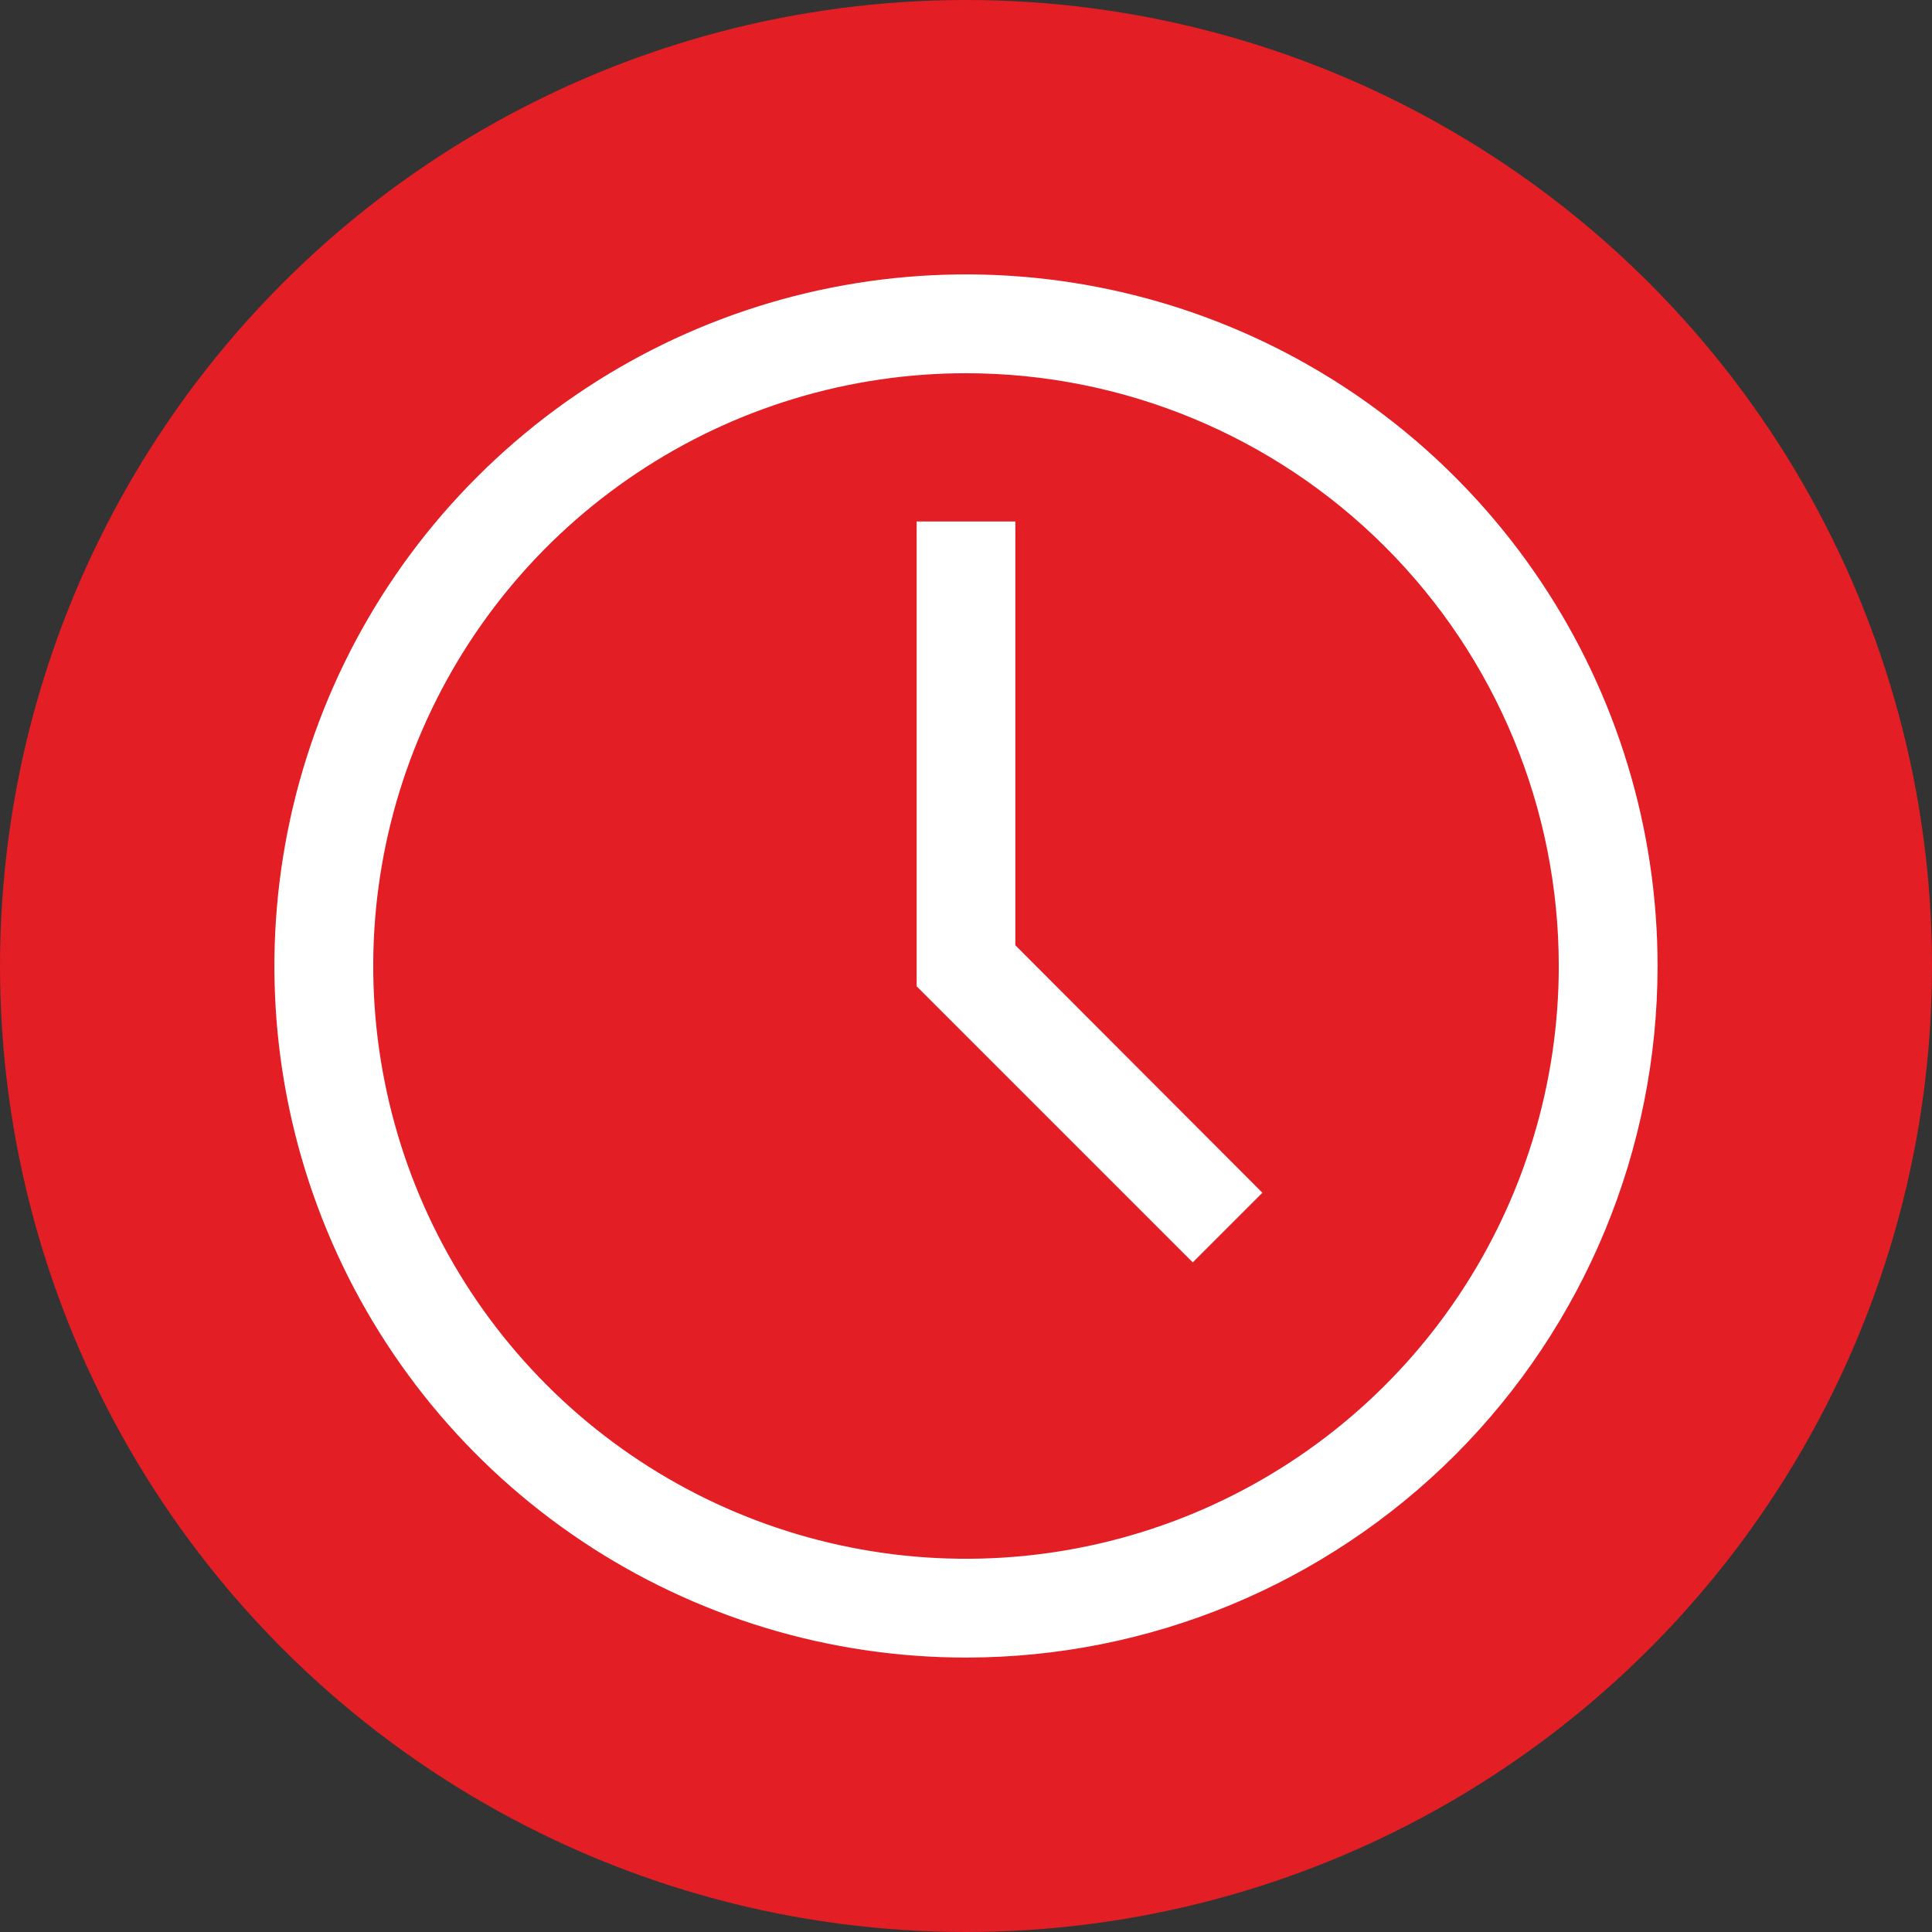
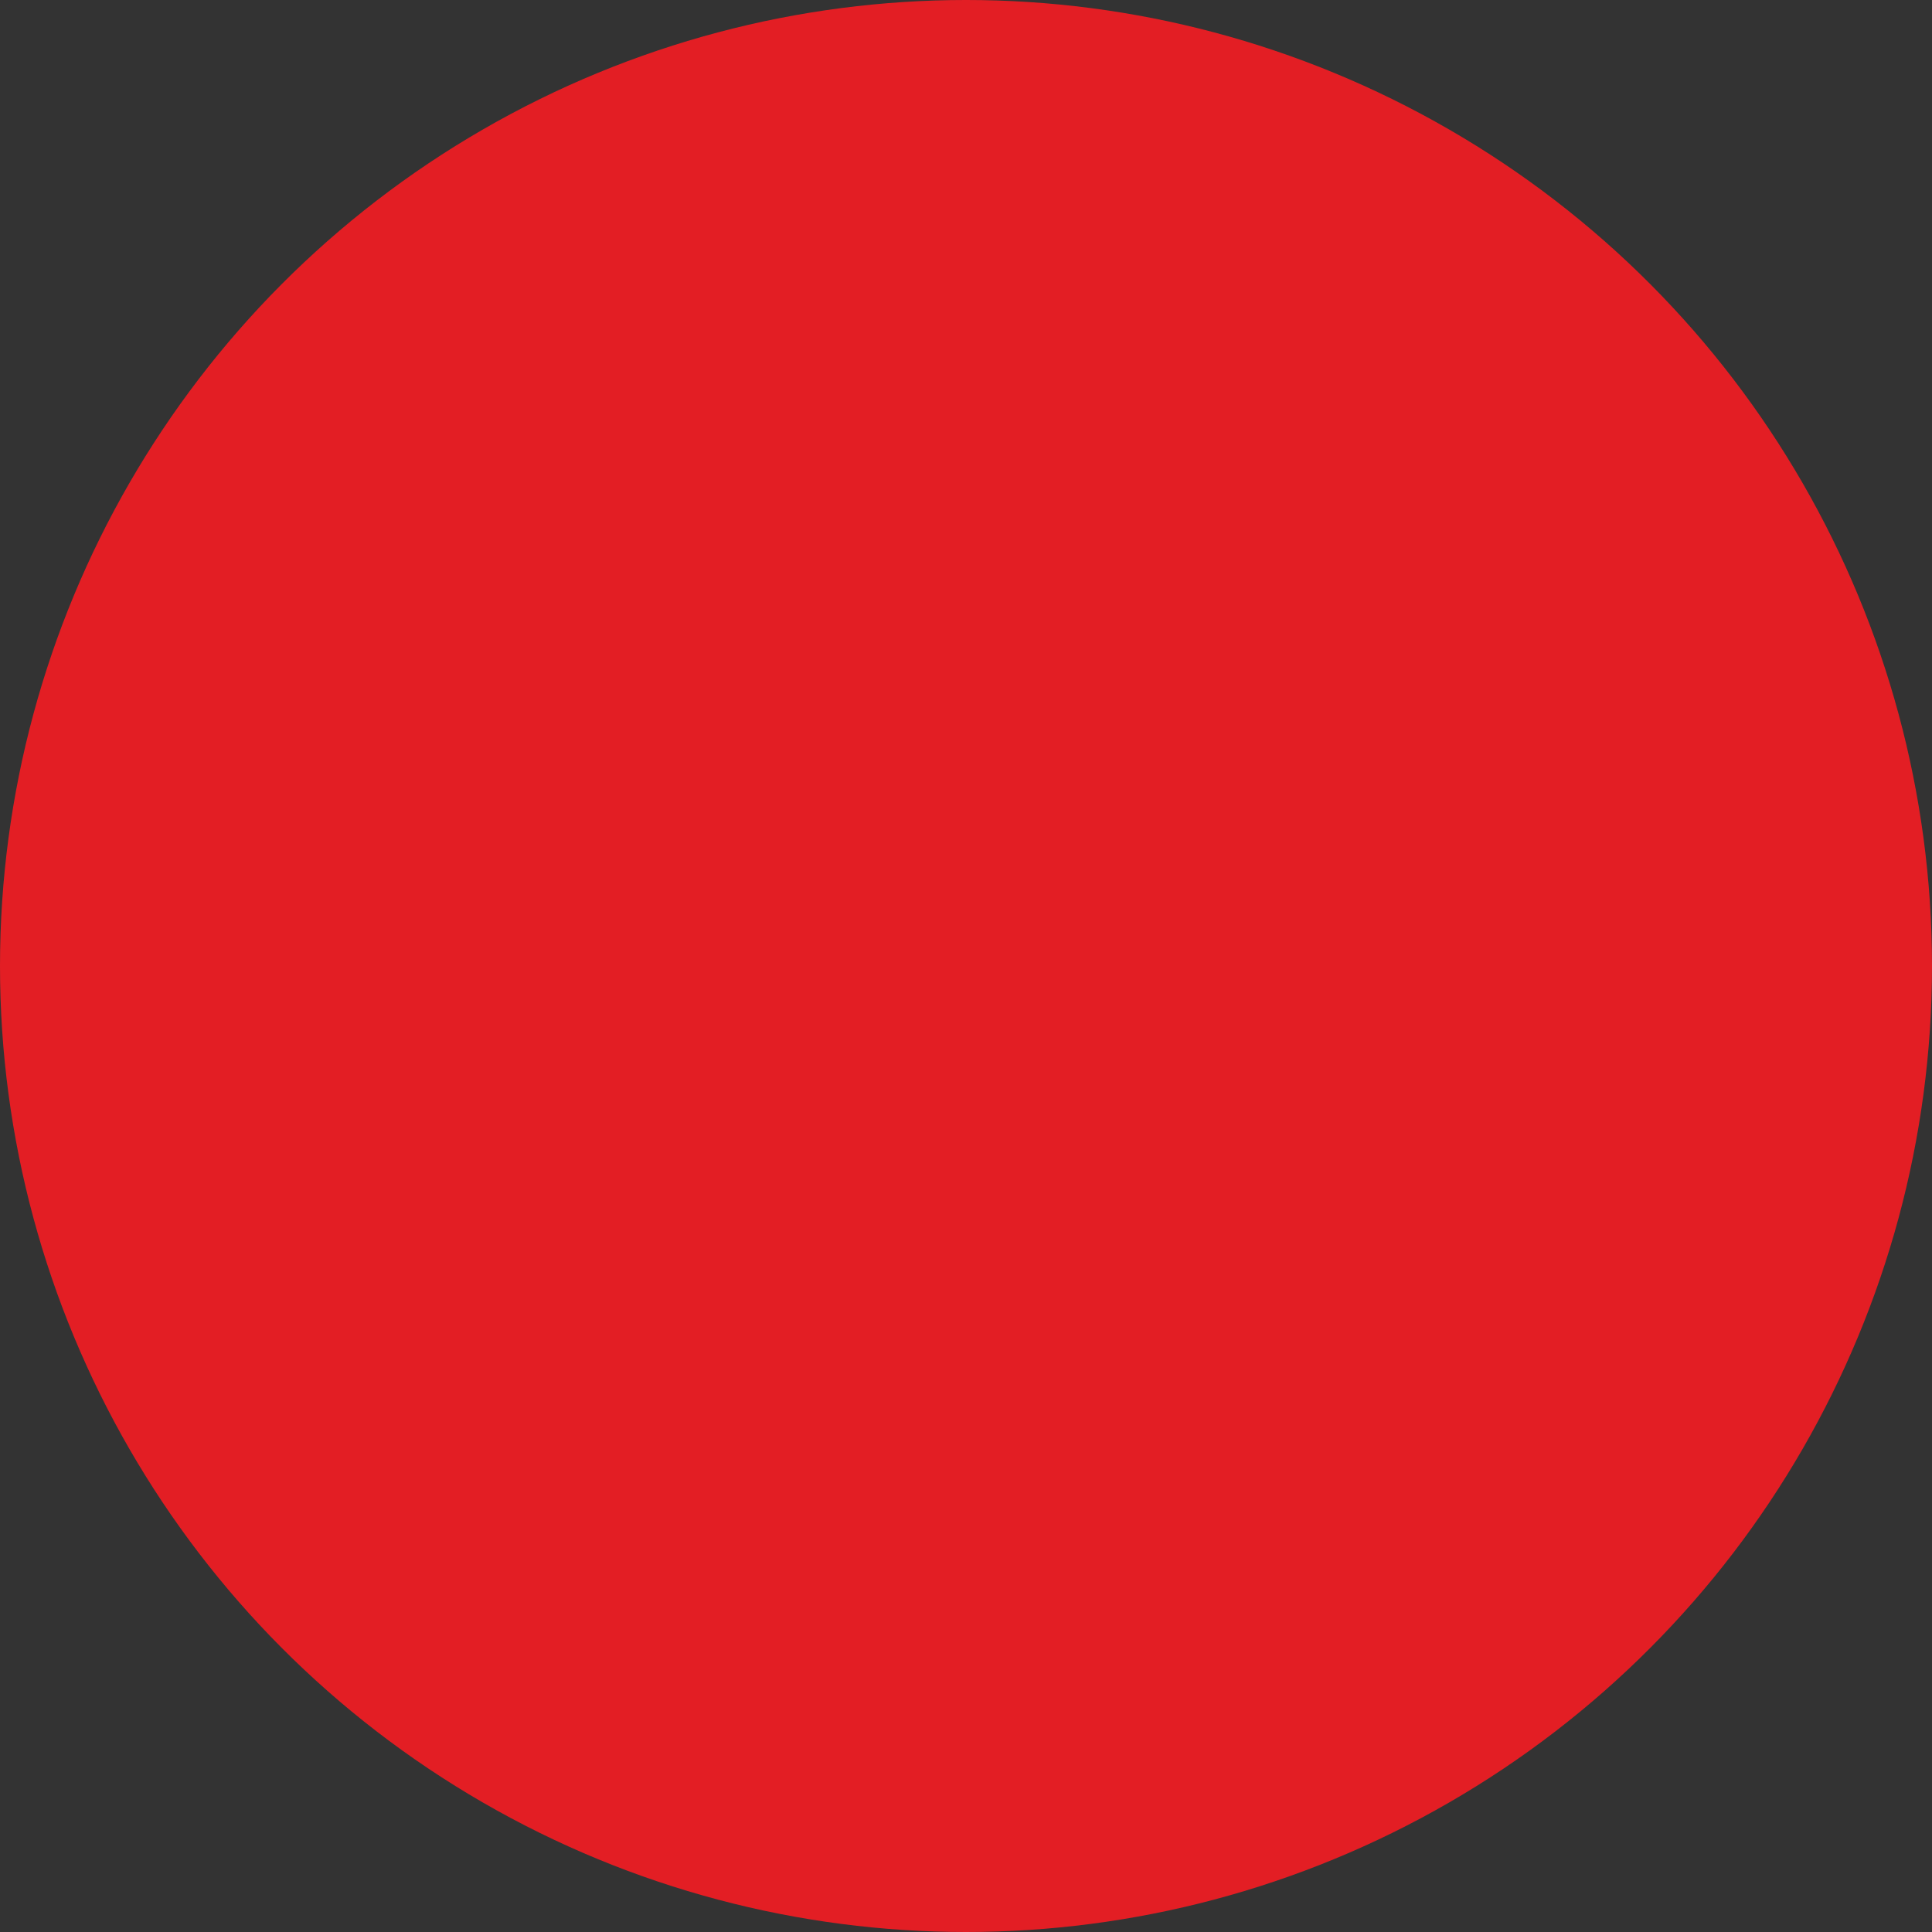
<svg xmlns="http://www.w3.org/2000/svg" width="22" height="22" viewBox="0 0 22 22" fill="none">
  <rect x="0" y="0" width="22" height="22" fill="#333333" stroke="none" />
  <circle cx="11" cy="11" r="11" fill="#E31E24" />
-   <path d="M11 18.875C9.442 18.875 7.92 18.413 6.625 17.548C5.33 16.683 4.32 15.453 3.724 14.014C3.128 12.575 2.972 10.991 3.276 9.464C3.58 7.936 4.33 6.533 5.432 5.432C6.533 4.33 7.936 3.58 9.464 3.276C10.991 2.972 12.575 3.128 14.014 3.724C15.453 4.32 16.683 5.33 17.548 6.625C18.413 7.92 18.875 9.442 18.875 11C18.875 13.089 18.045 15.092 16.569 16.569C15.092 18.045 13.089 18.875 11 18.875ZM11 4.25C9.665 4.25 8.36 4.646 7.25 5.388C6.14 6.129 5.275 7.183 4.764 8.417C4.253 9.65 4.119 11.008 4.38 12.317C4.64 13.626 5.283 14.829 6.227 15.773C7.171 16.717 8.374 17.36 9.683 17.62C10.992 17.881 12.35 17.747 13.583 17.236C14.816 16.725 15.871 15.86 16.612 14.75C17.354 13.64 17.75 12.335 17.75 11C17.75 9.21 17.039 7.493 15.773 6.227C14.507 4.961 12.79 4.25 11 4.25Z" fill="white" />
-   <path d="M13.582 14.375L10.438 11.231V5.938H11.562V10.764L14.375 13.582L13.582 14.375Z" fill="white" />
</svg>